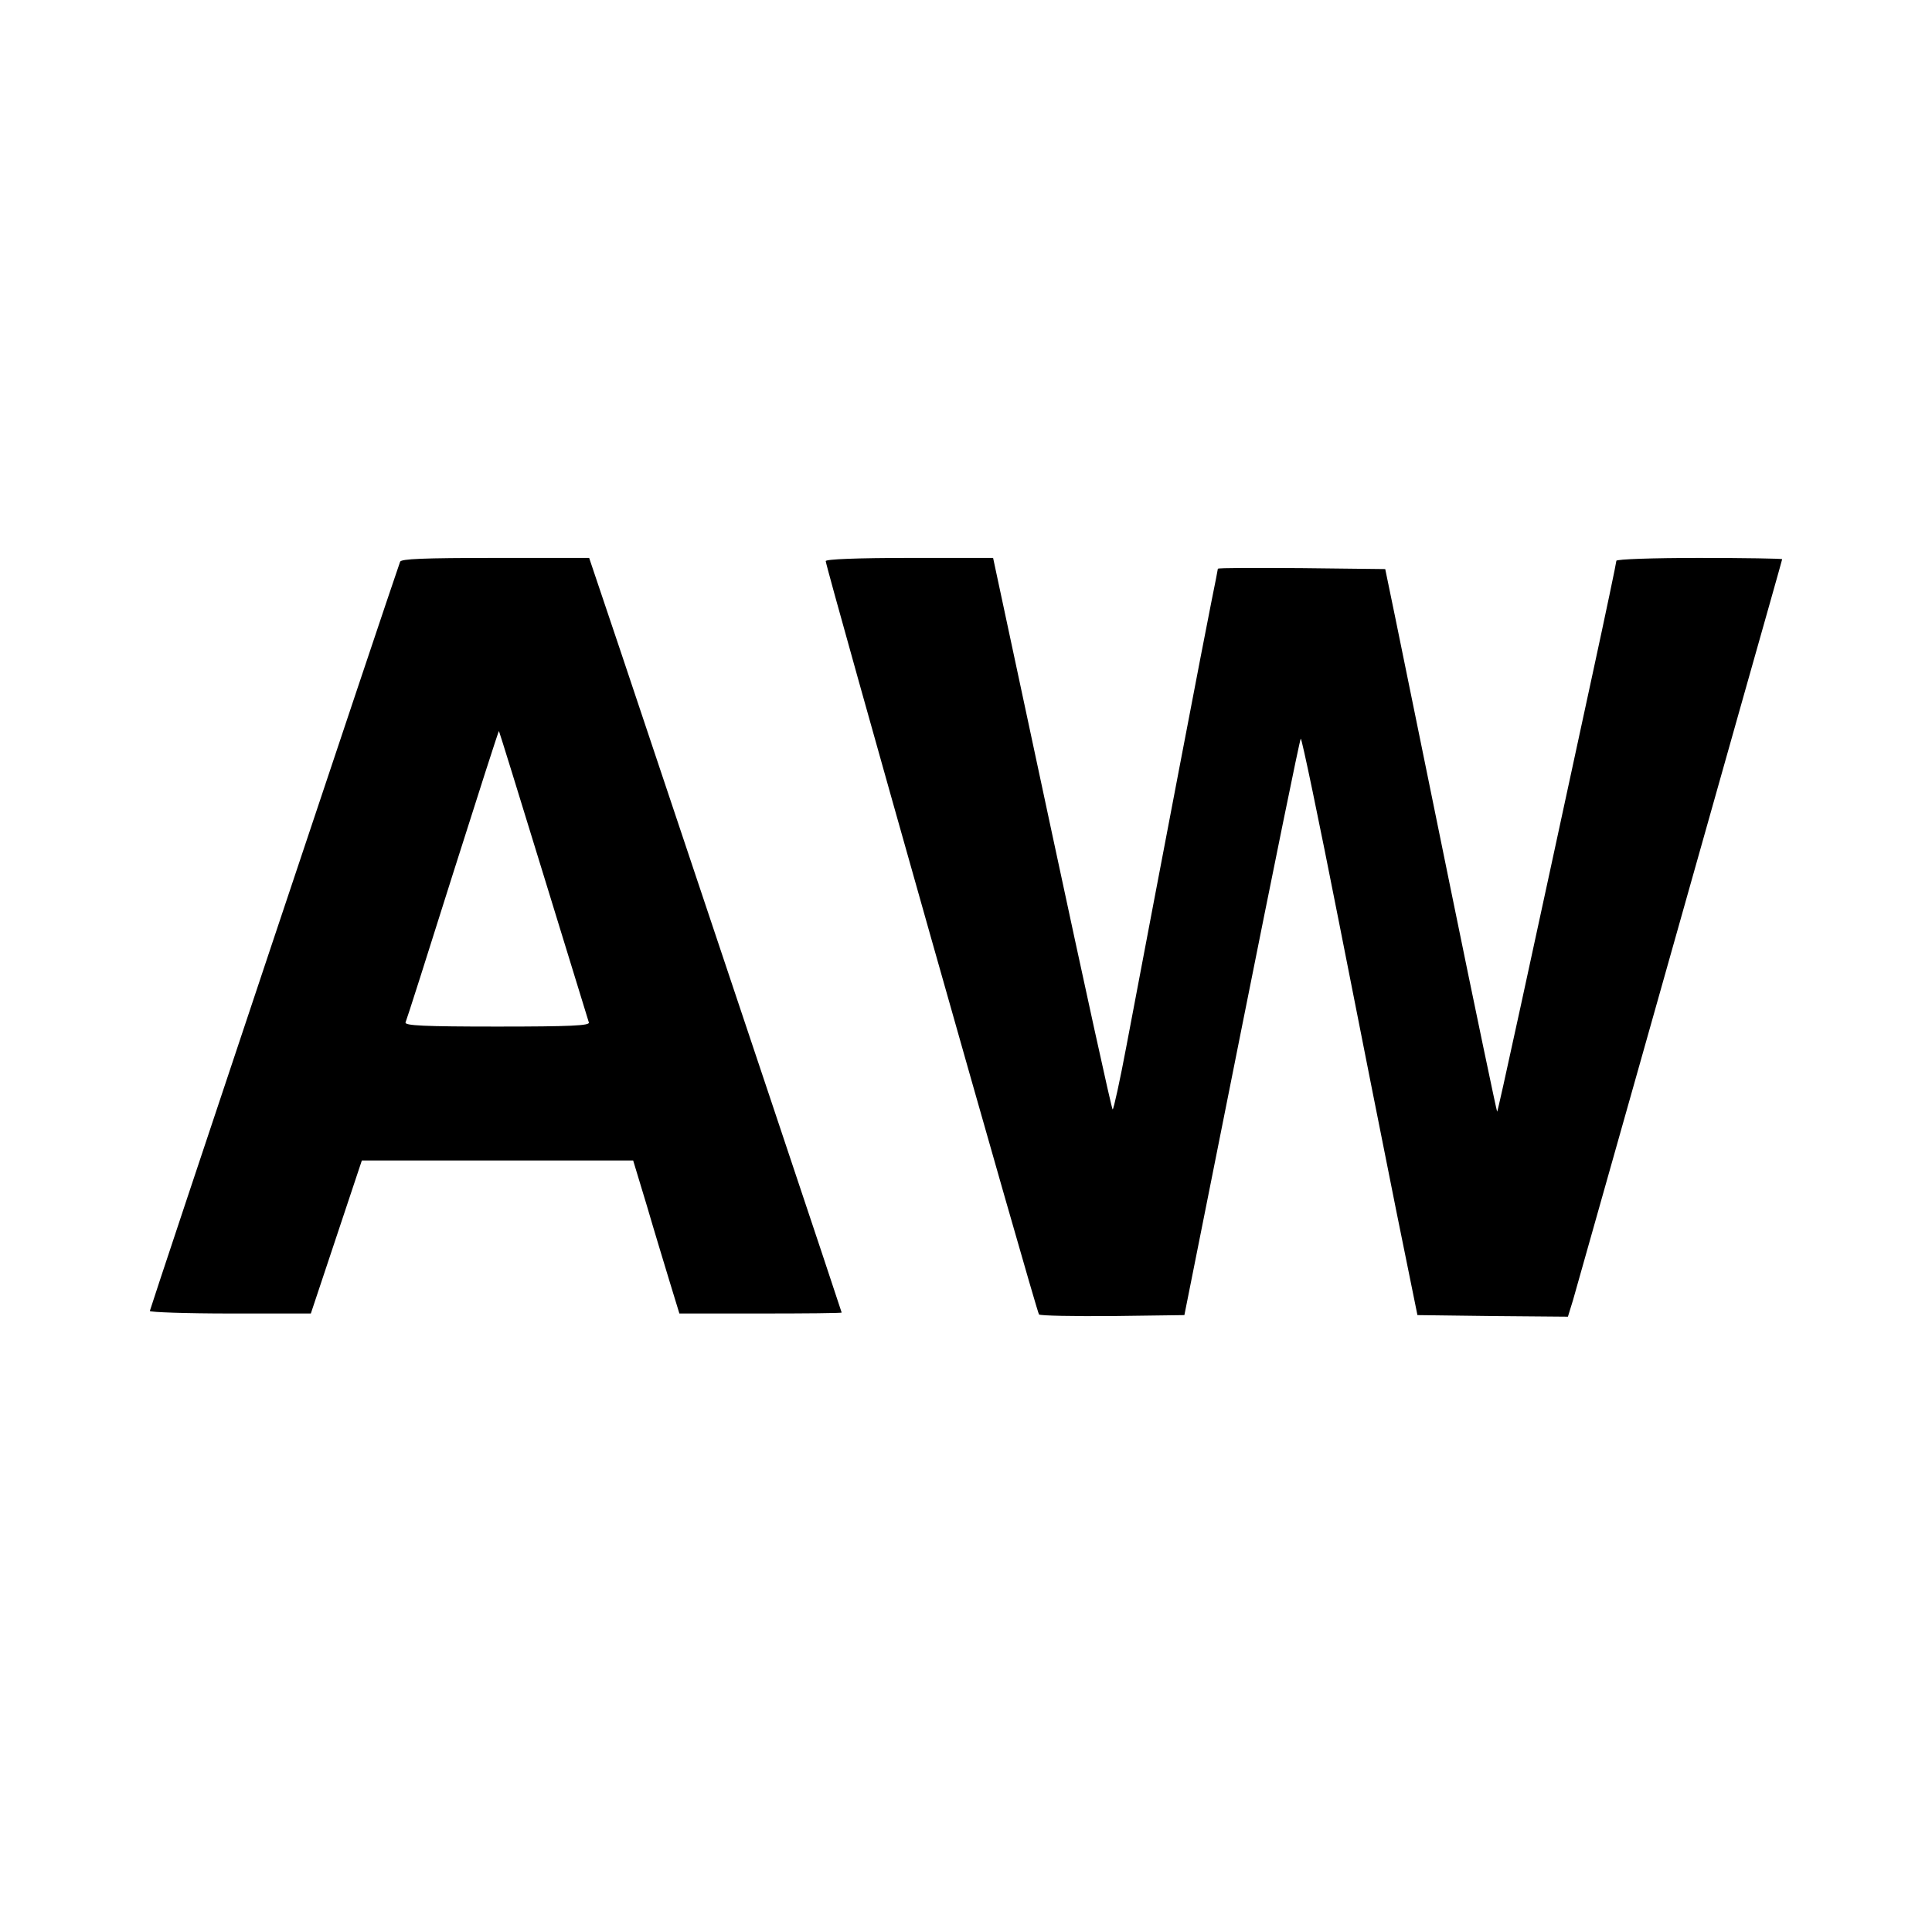
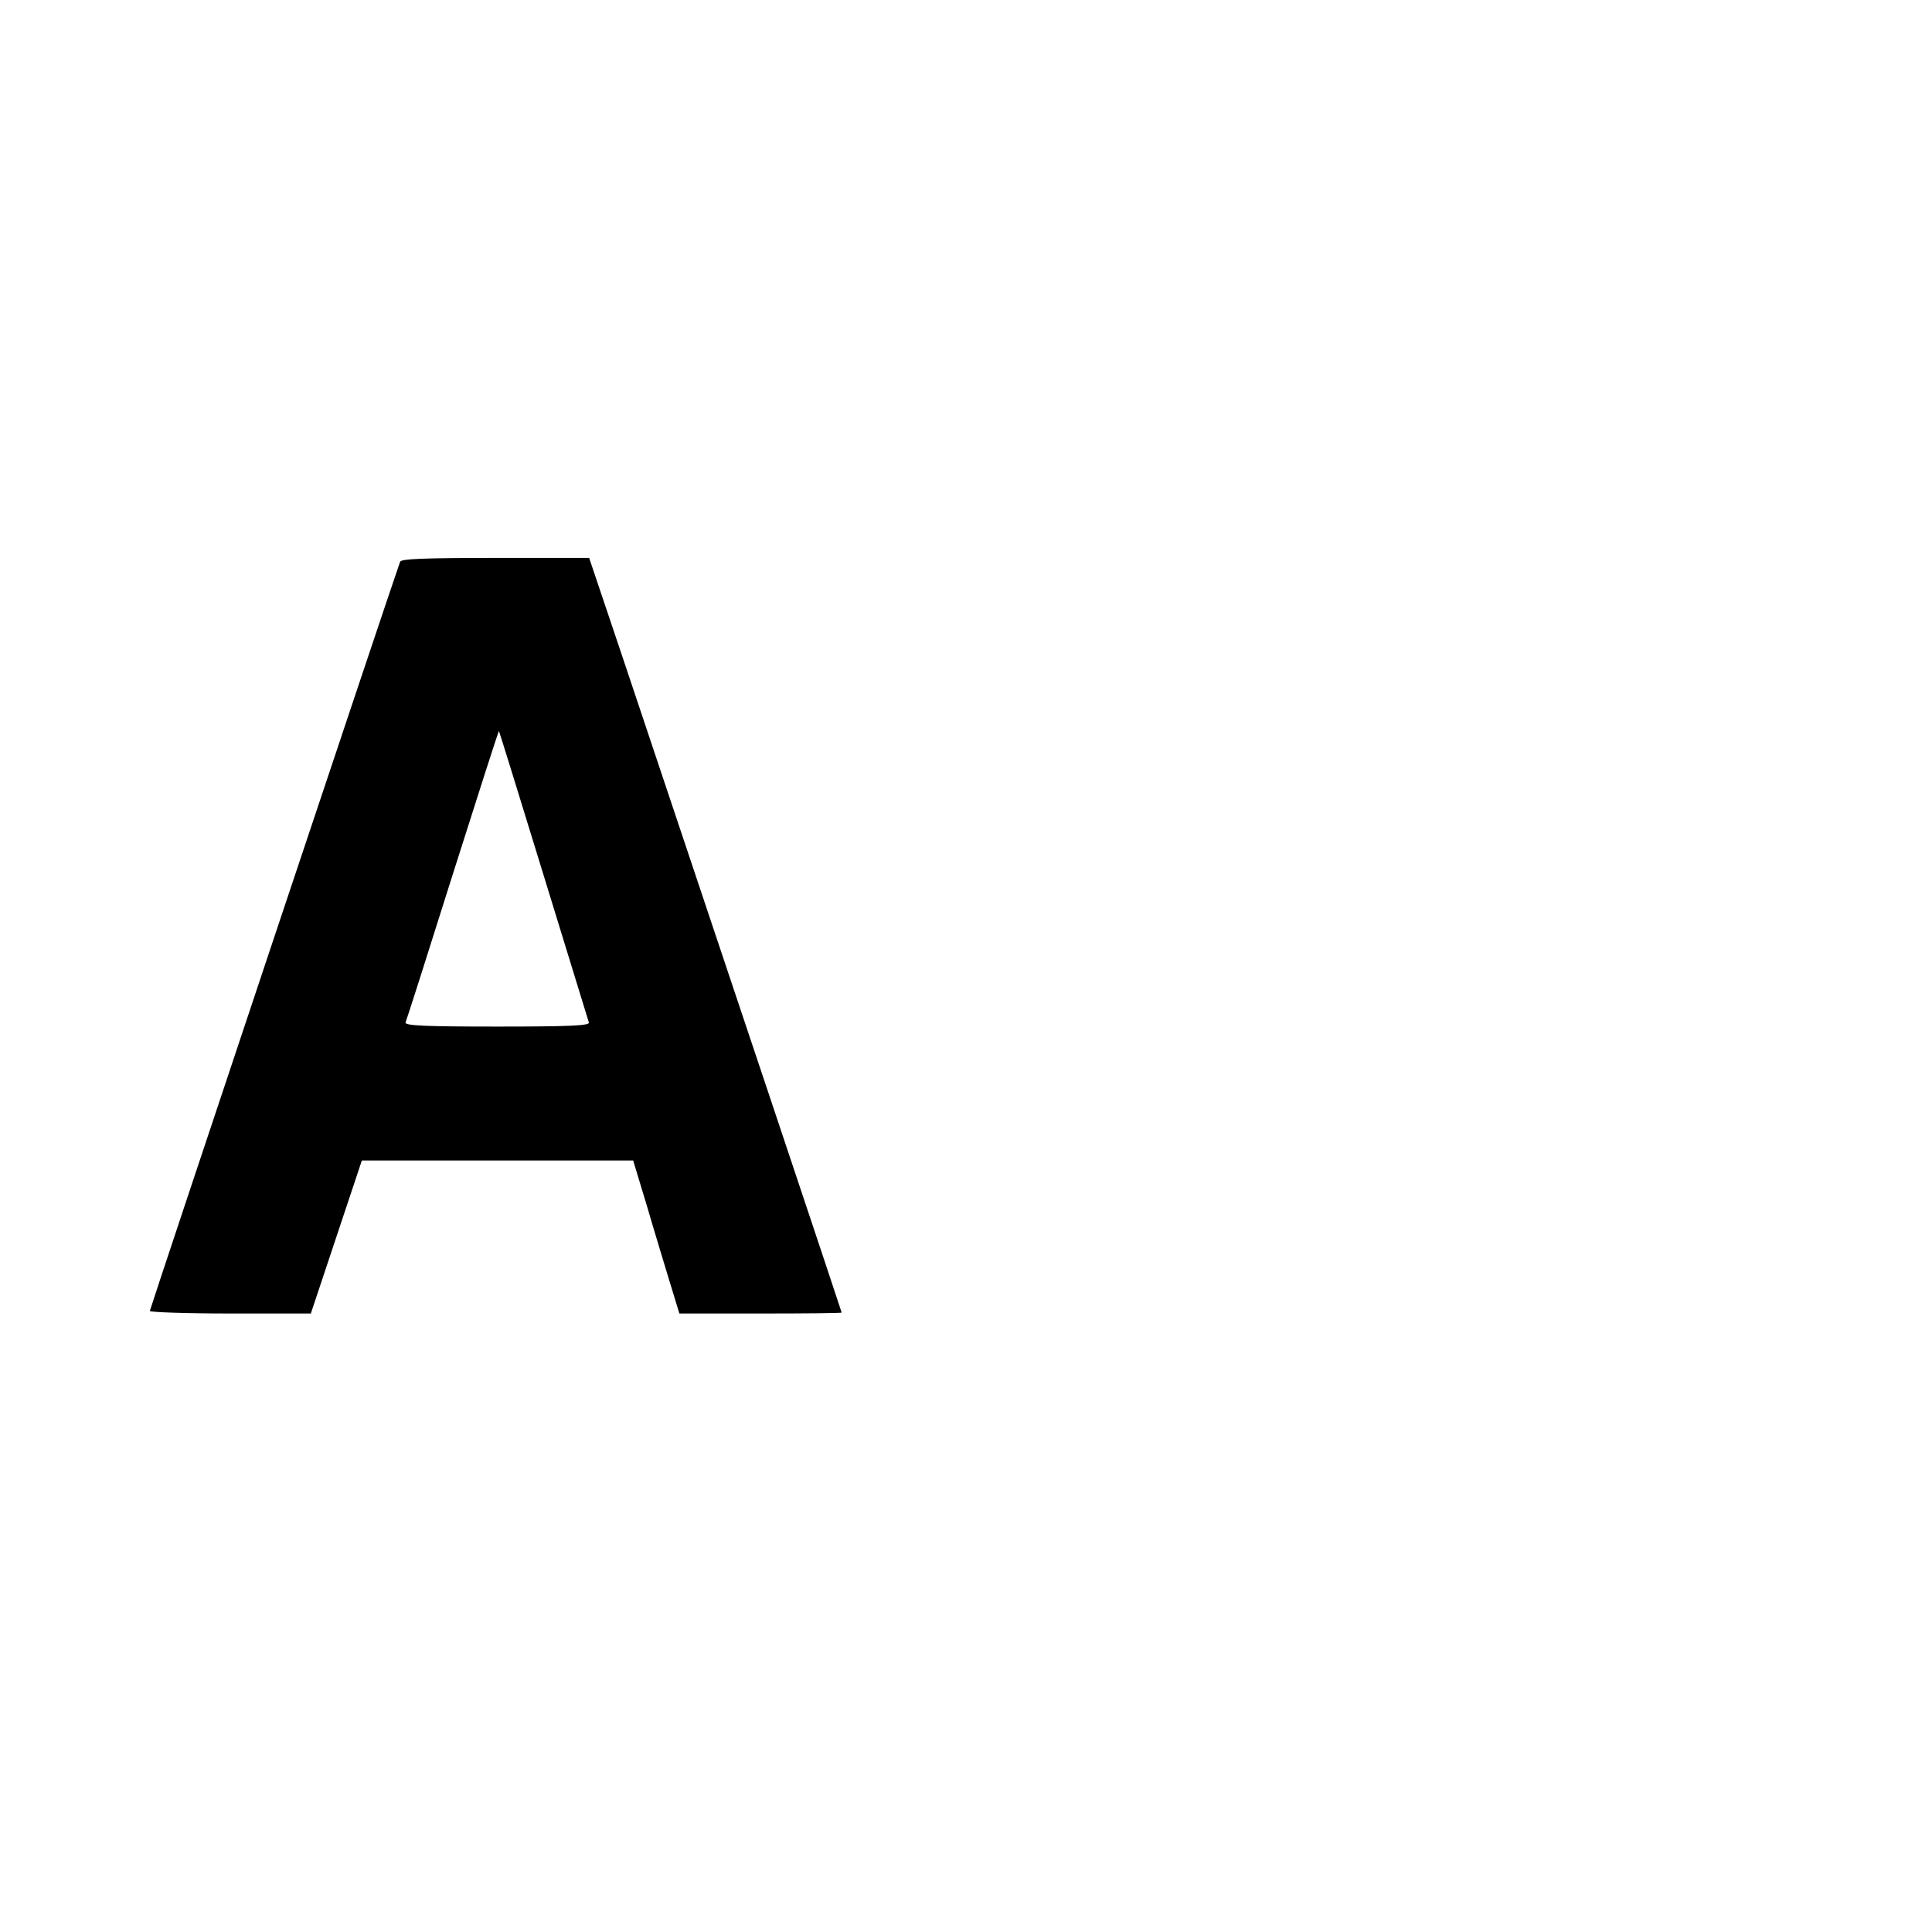
<svg xmlns="http://www.w3.org/2000/svg" version="1.0" width="606pt" height="606pt" viewBox="0 0 606 606" preserveAspectRatio="xMidYMid meet">
  <g transform="translate(0,606) scale(0.1,-0.1)" fill="#000000" stroke="none">
    <path d="M1255 4298 c-31 -87 -785 -2344 -785 -2350 0 -4 114 -8 253 -8 l252 0 80 240 80 240 425 0 426 0 43 -142 c23 -79 56 -187 72 -240 l30 -98 254 0 c140 0 255 1 255 3 0 3 -358 1073 -692 2070 l-100 297 -294 0 c-227 0 -296 -3 -299 -12z m450 -983 c76 -247 140 -456 142 -462 4 -10 -57 -13 -287 -13 -230 0 -291 3 -288 13 3 6 70 216 148 464 79 249 144 452 145 450 1 -1 64 -204 140 -452z" />
-     <path d="M2590 4300 c0 -19 661 -2355 669 -2363 4 -4 108 -6 232 -5 l224 3 180 902 c99 496 182 904 185 906 3 3 57 -256 120 -576 63 -320 144 -728 180 -907 l66 -325 236 -3 236 -2 16 52 c8 29 103 364 210 743 107 380 251 890 320 1134 69 244 126 445 126 447 0 2 -117 4 -260 4 -146 0 -260 -4 -260 -9 0 -5 -33 -163 -74 -352 -208 -963 -297 -1374 -300 -1376 -1 -1 -67 313 -146 700 -79 386 -157 770 -174 852 l-31 150 -262 3 c-145 1 -263 1 -263 -2 0 -2 -9 -48 -20 -102 -18 -88 -162 -841 -266 -1391 -21 -112 -41 -203 -44 -203 -3 0 -88 389 -190 865 l-185 865 -262 0 c-164 0 -263 -4 -263 -10z" />
  </g>
</svg>